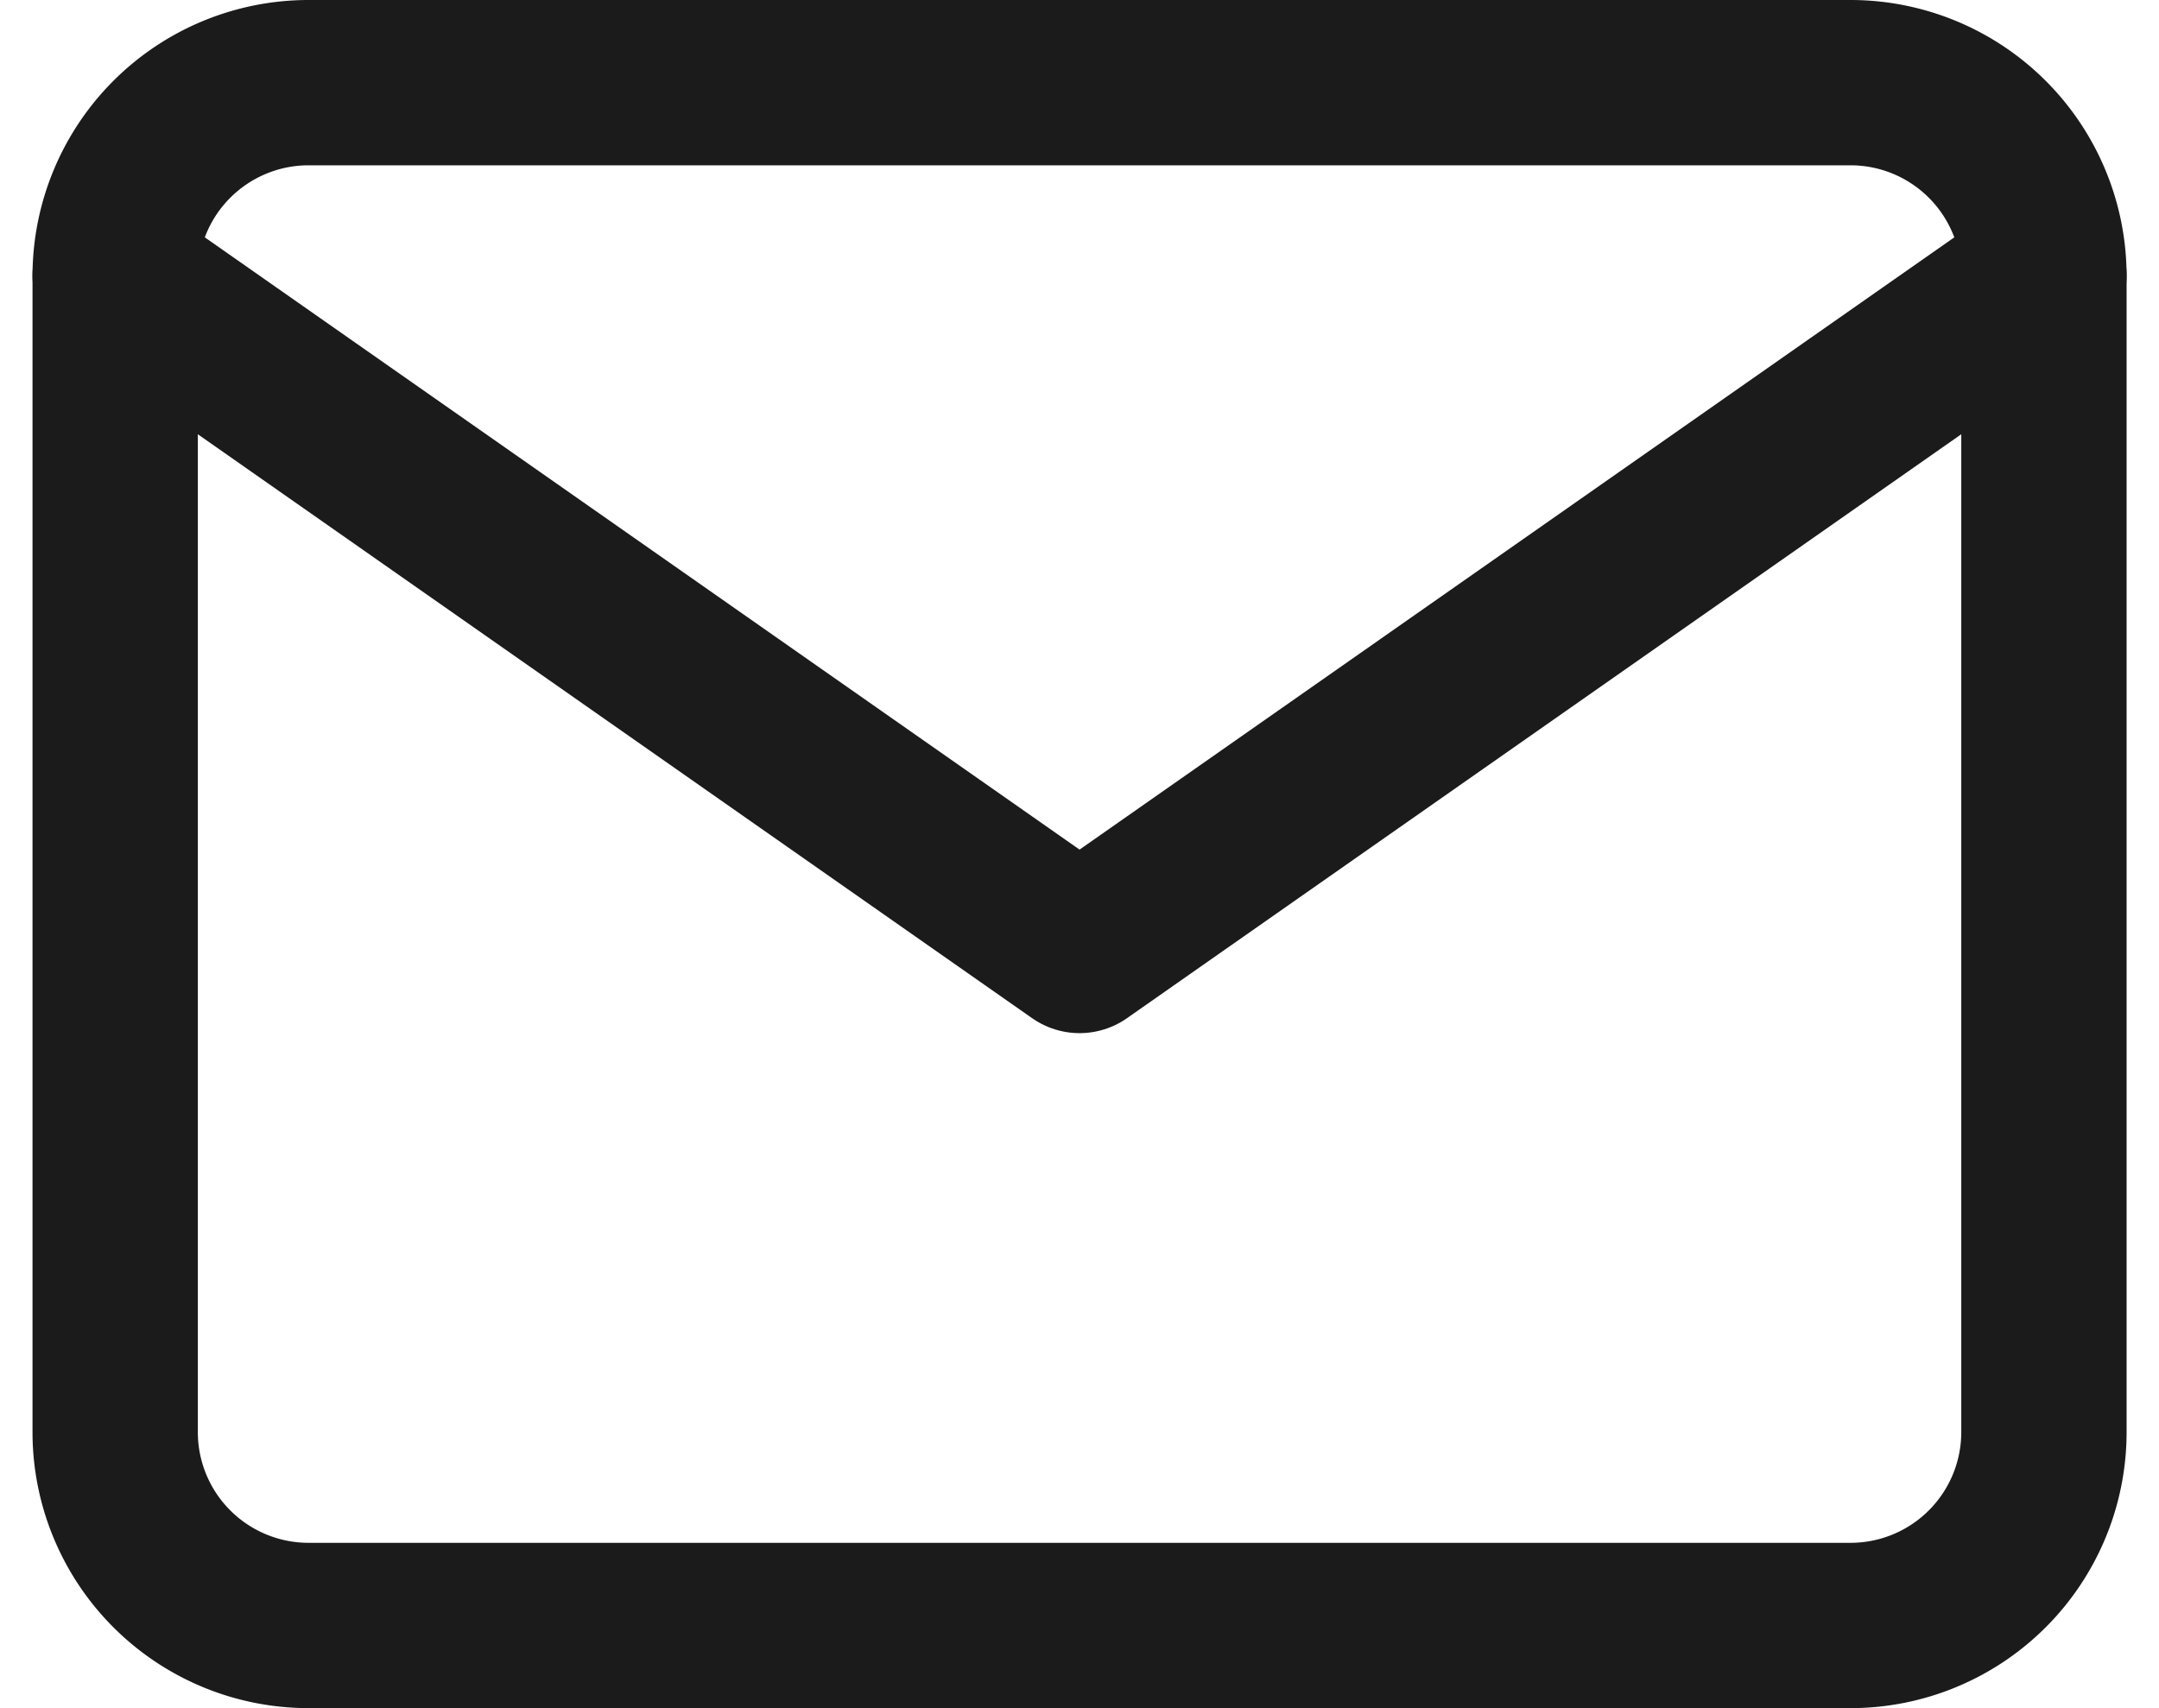
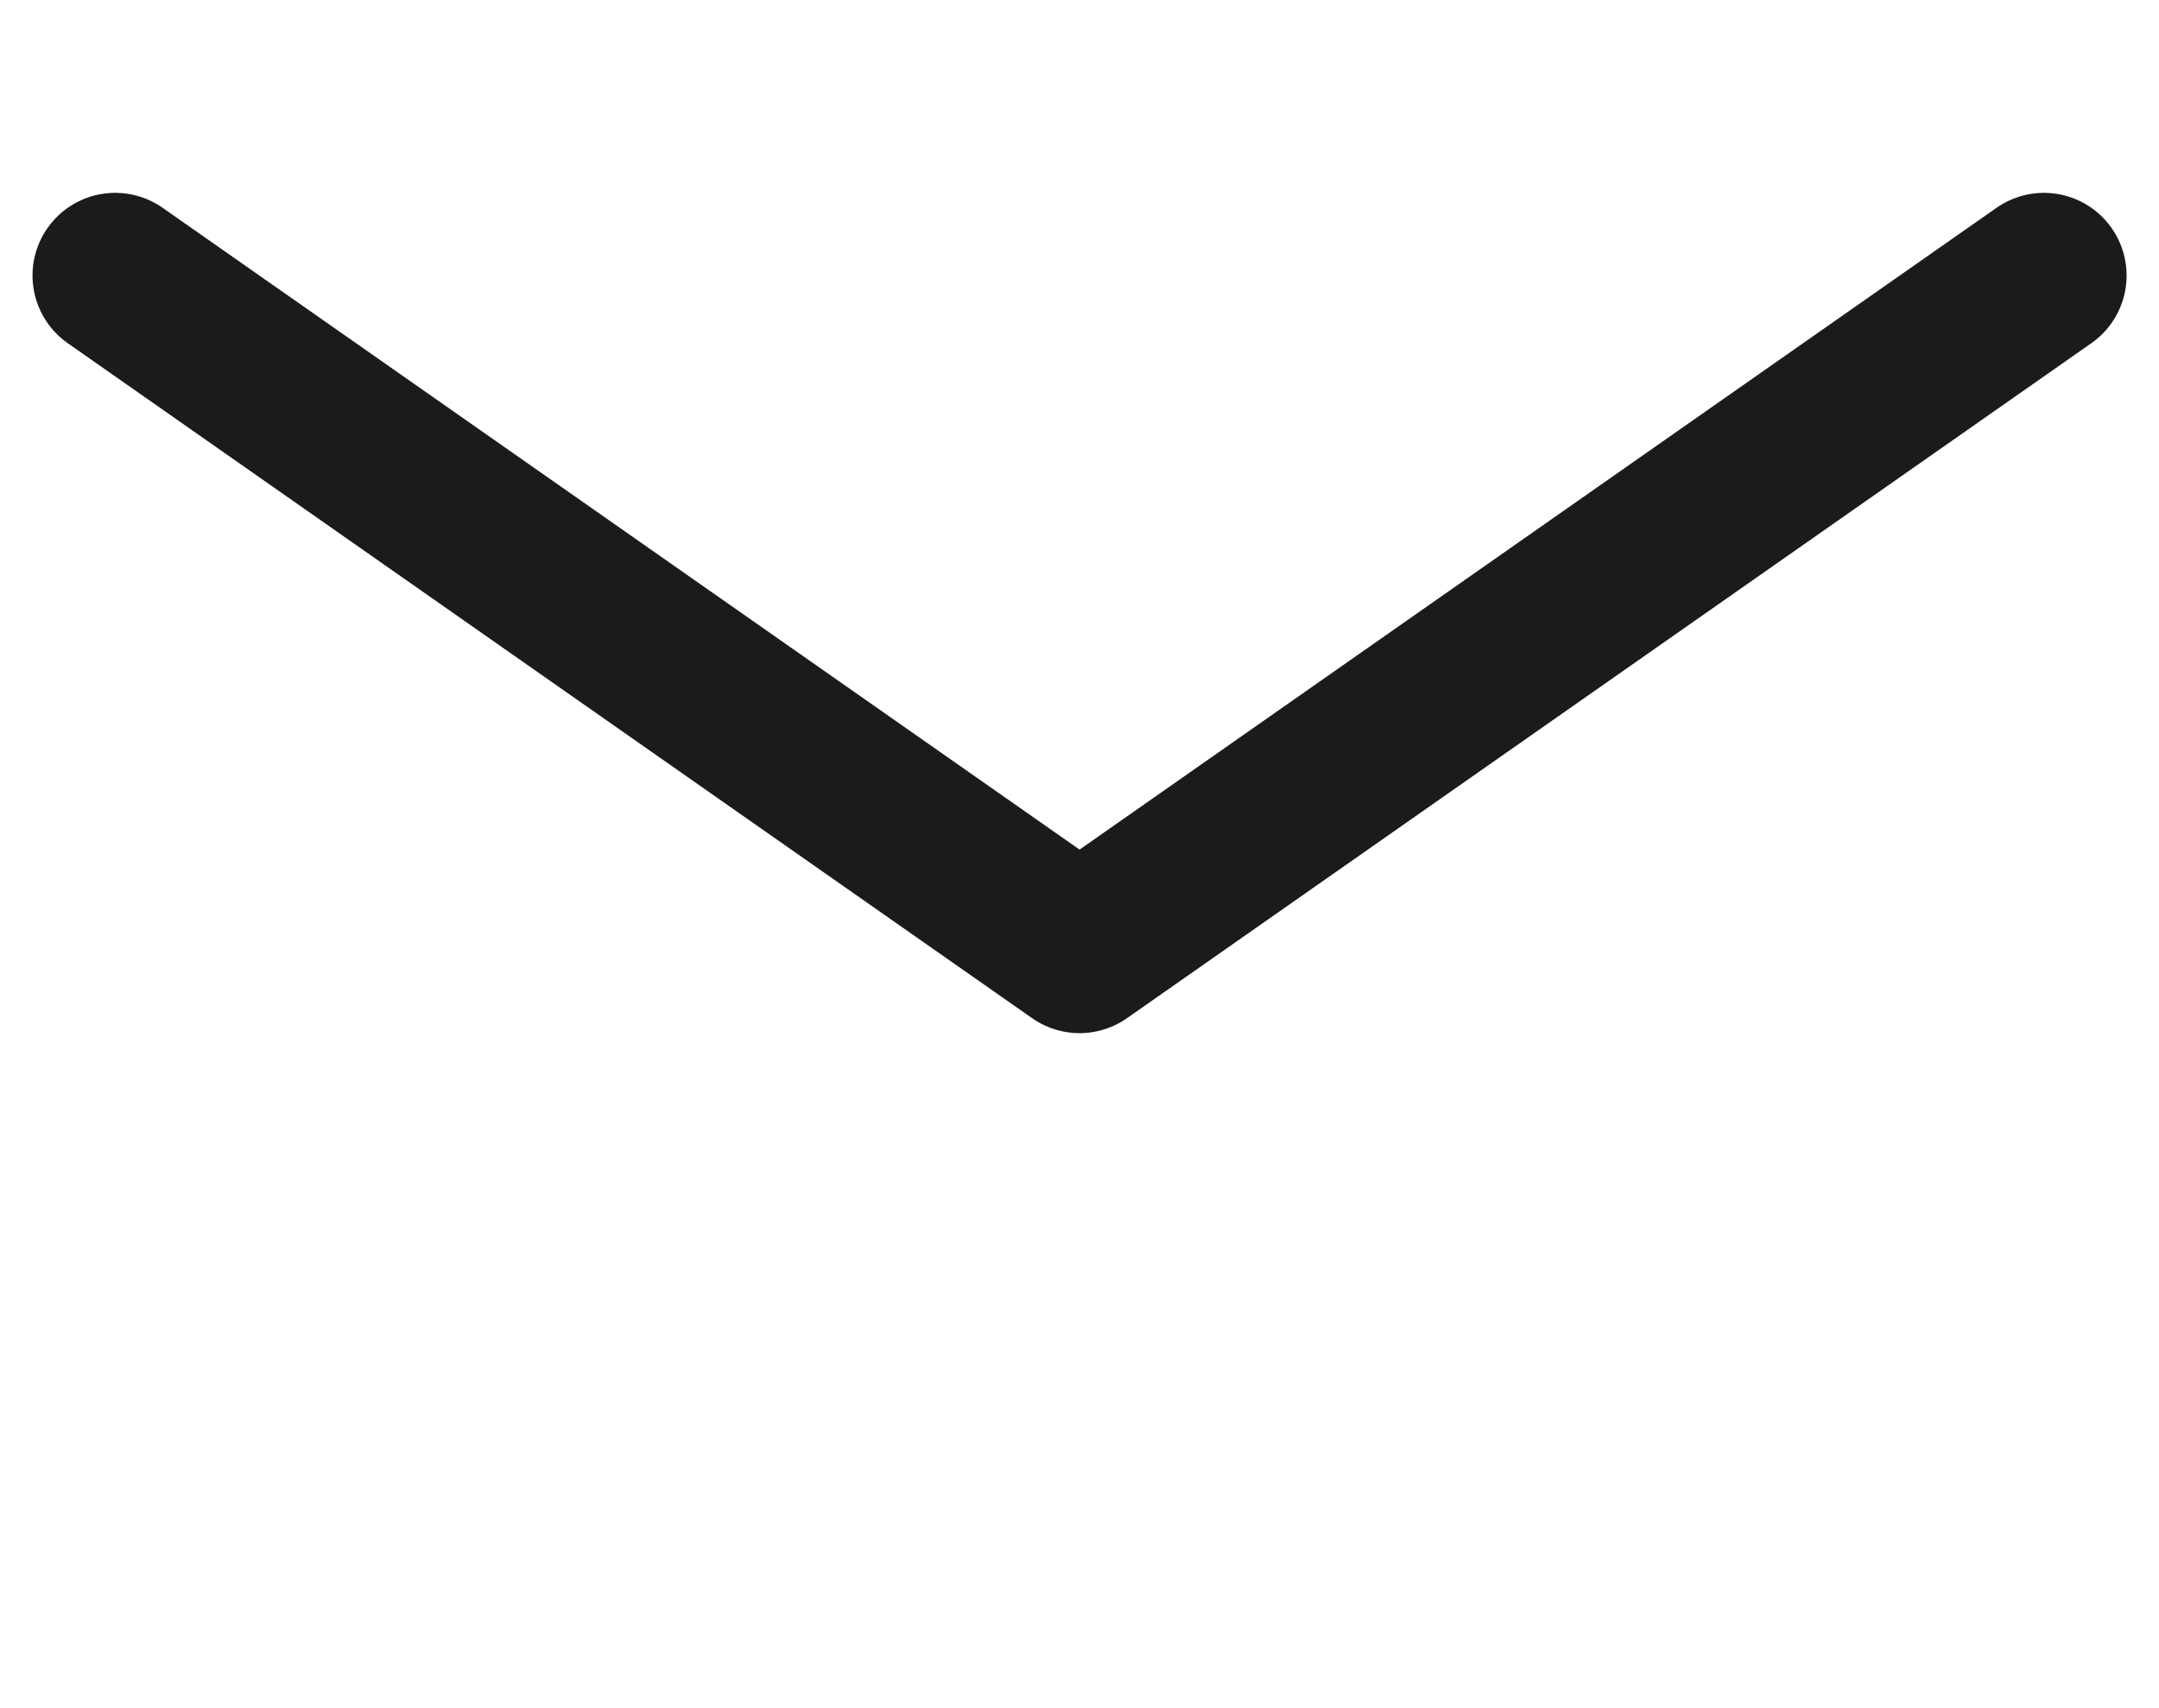
<svg xmlns="http://www.w3.org/2000/svg" width="19.589" height="15.5" viewBox="0 0 19.589 15.5">
  <g id="Icon_feather-mail" data-name="Icon feather-mail" transform="translate(-1.955 -5.25)">
-     <path id="Path_7951" data-name="Path 7951" d="M4.75,6h14A1.755,1.755,0,0,1,20.5,7.75v10.5A1.755,1.755,0,0,1,18.75,20h-14A1.755,1.755,0,0,1,3,18.25V7.75A1.755,1.755,0,0,1,4.75,6Z" fill="none" stroke="#1b1b1c" stroke-linecap="round" stroke-linejoin="round" stroke-width="1.5" />
    <path id="Path_7952" data-name="Path 7952" d="M20.5,9l-8.75,6.125L3,9" transform="translate(0 -1.25)" fill="none" stroke="#1b1b1c" stroke-linecap="round" stroke-linejoin="round" stroke-width="1.5" />
  </g>
</svg>